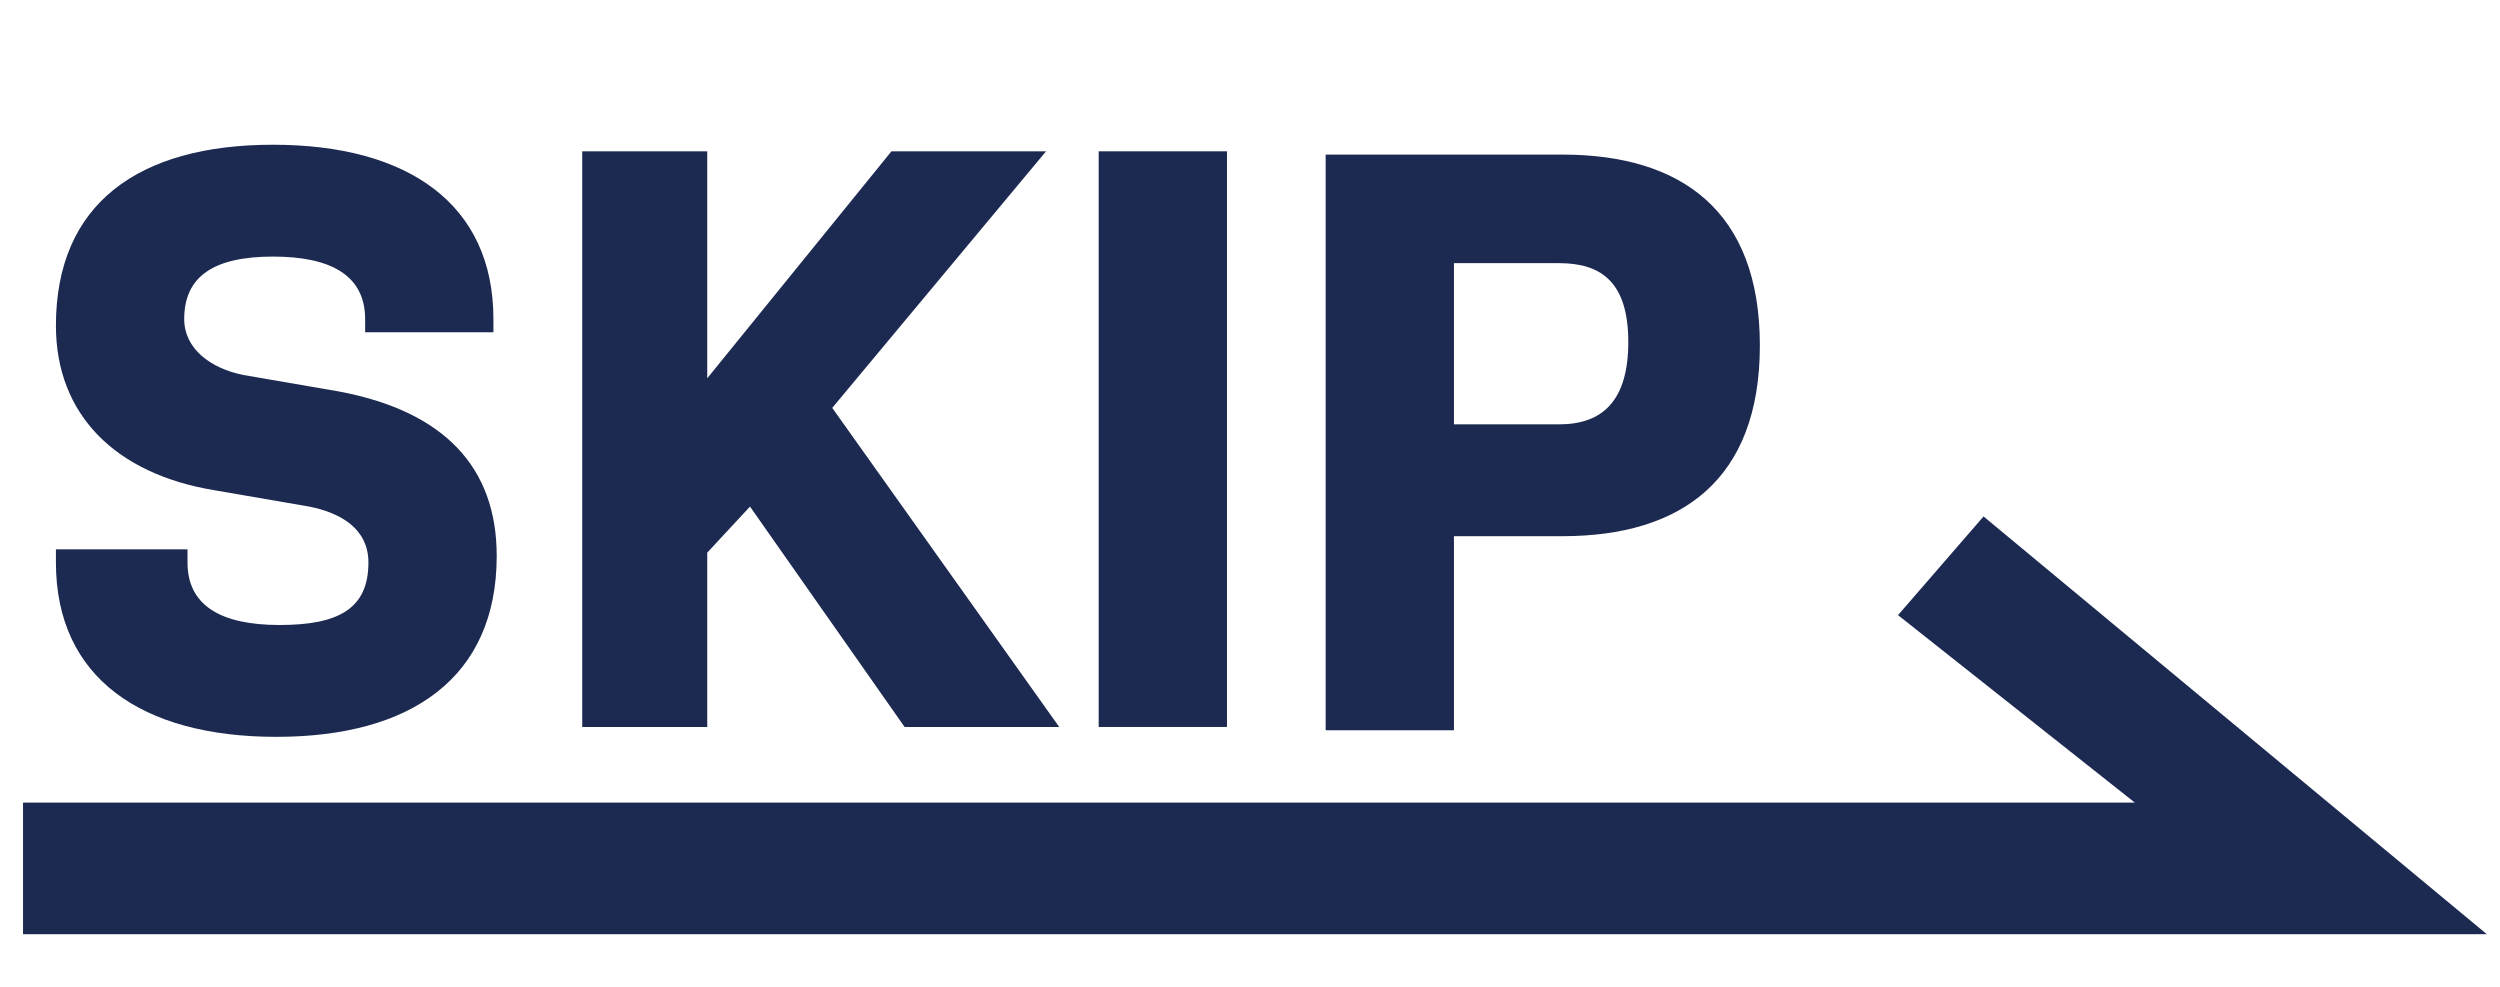
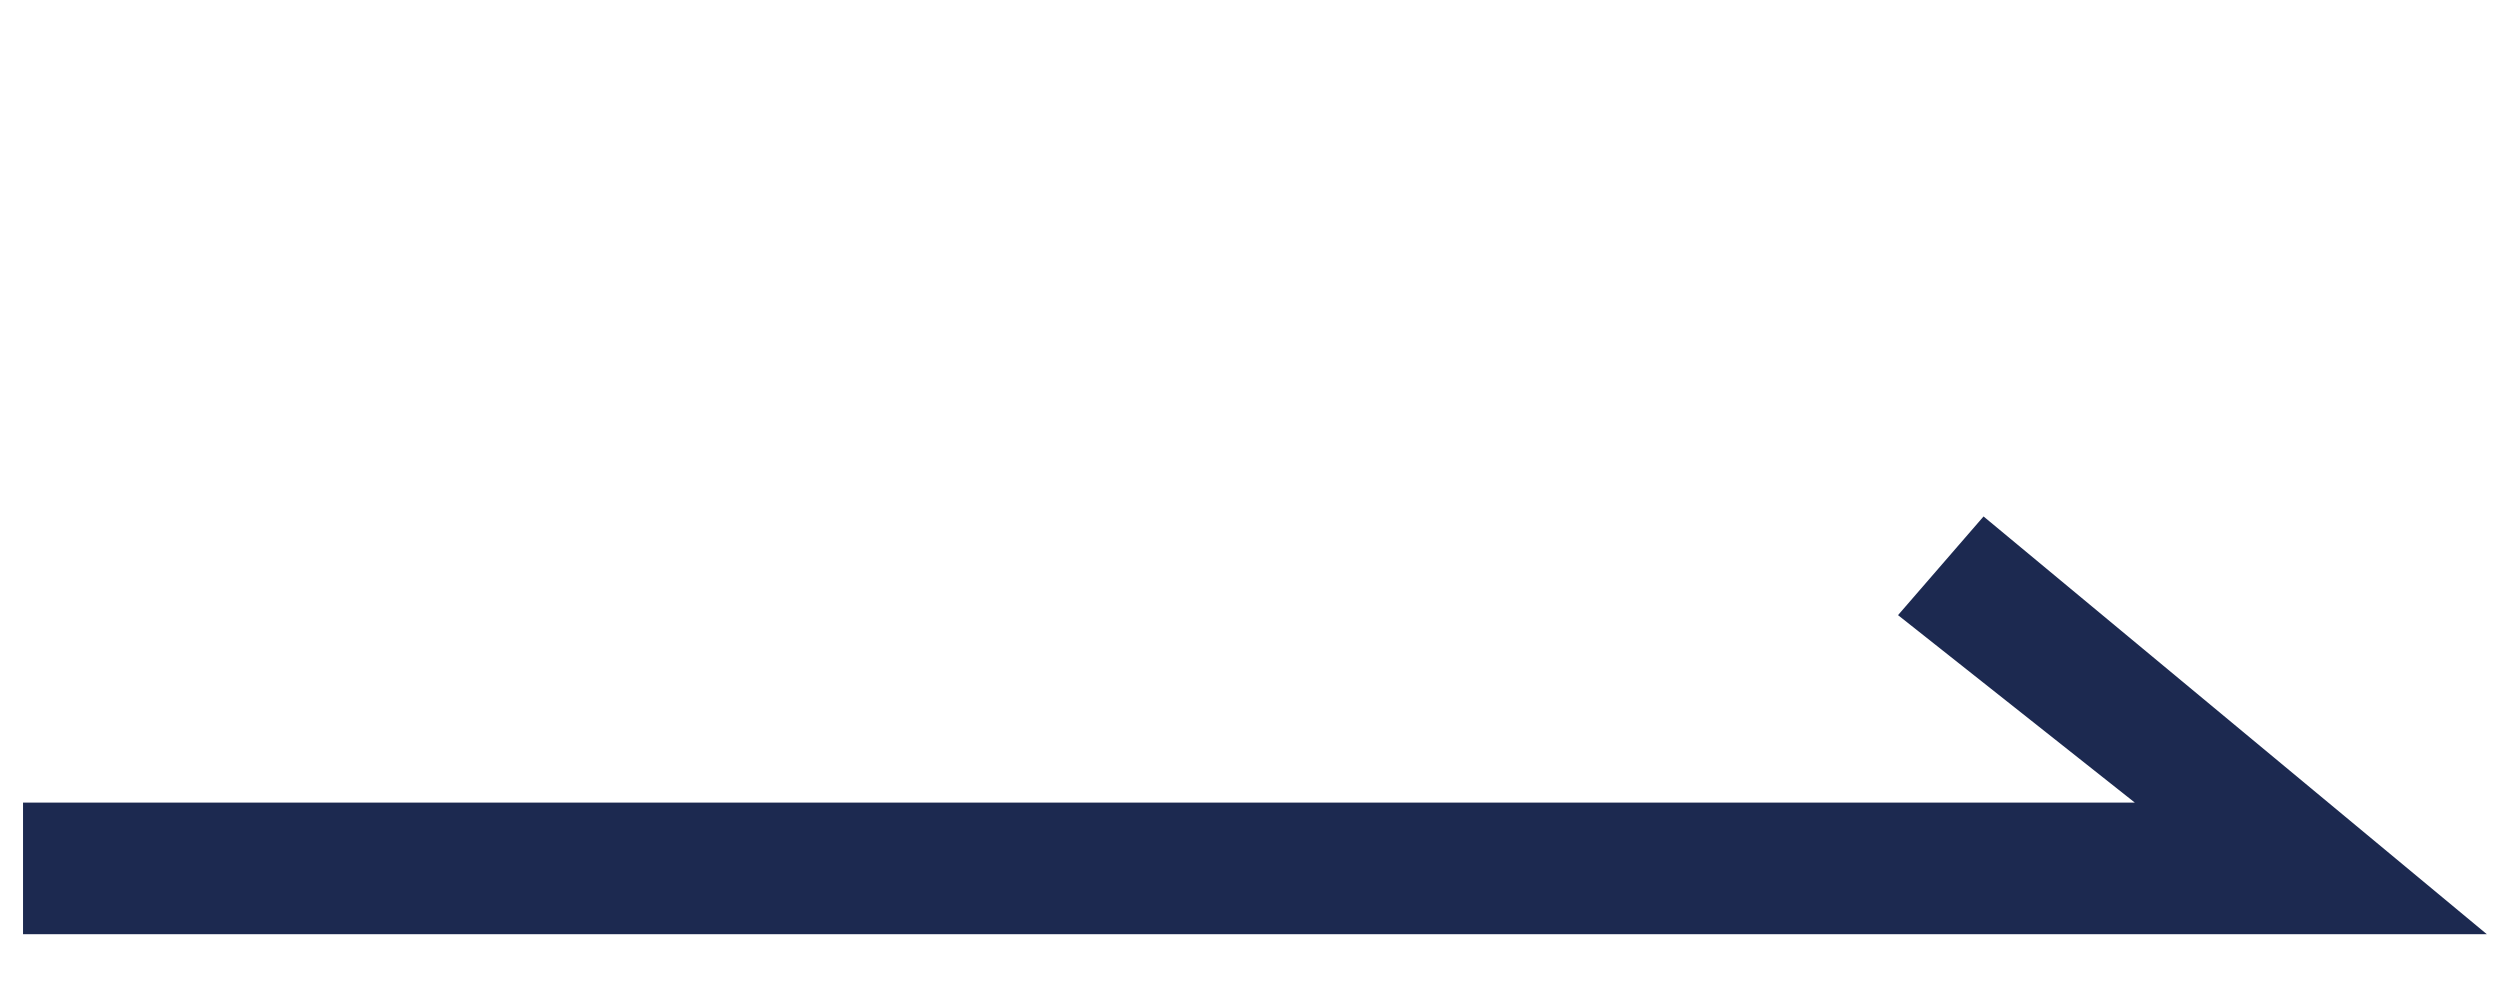
<svg xmlns="http://www.w3.org/2000/svg" version="1.1" id="レイヤー_1" x="0px" y="0px" width="76px" height="30px" viewBox="0 0 76 30" style="enable-background:new 0 0 76 30;" xml:space="preserve">
  <g>
-     <path style="fill:#1C2950;" d="M8.4,22.4c4.1,0,6.7-1.8,6.7-5.5c0-2.7-1.6-4.4-4.8-5l-2.9-0.5c-1-0.2-1.8-0.8-1.8-1.7   c0-1.3,0.9-1.9,2.7-1.9c1.8,0,2.8,0.6,2.8,1.9v0.4h3.9V9.7c0-3.5-2.6-5.3-6.7-5.3S1.7,6.2,1.7,9.9c0,2.7,1.8,4.5,4.8,5l2.9,0.5   c1,0.2,1.8,0.7,1.8,1.7c0,1.4-0.9,1.9-2.7,1.9c-1.8,0-2.8-0.6-2.8-1.9v-0.4H1.7v0.4C1.7,20.6,4.3,22.4,8.4,22.4z" />
-     <polygon style="fill:#1C2950;" points="21.5,16.8 22.8,15.4 27.5,22.1 32.2,22.1 25.3,12.4 31.8,4.6 27.1,4.6 21.5,11.5 21.5,4.6 17.7,4.6    17.7,22.1 21.5,22.1  " />
-     <rect x="33.4" y="4.6" style="fill:#1C2950;" width="3.9" height="17.5" />
-     <path style="fill:#1C2950;" d="M44.2,16.3h3.3c3.6,0,6-1.7,6-5.8c0-4.1-2.4-5.8-6-5.8h-7.2v17.5h3.9V16.3z M44.2,8h3.2   c1.3,0,2.1,0.6,2.1,2.4s-0.8,2.5-2.1,2.5h-3.2V8z" />
    <polygon style="fill:#1C2950;" points="75.6,28.4 60.3,15.7 57.7,18.7 64.9,24.4 0.7,24.4 0.7,28.4 70,28.4 70,28.4 70,28.4  " />
  </g>
</svg>